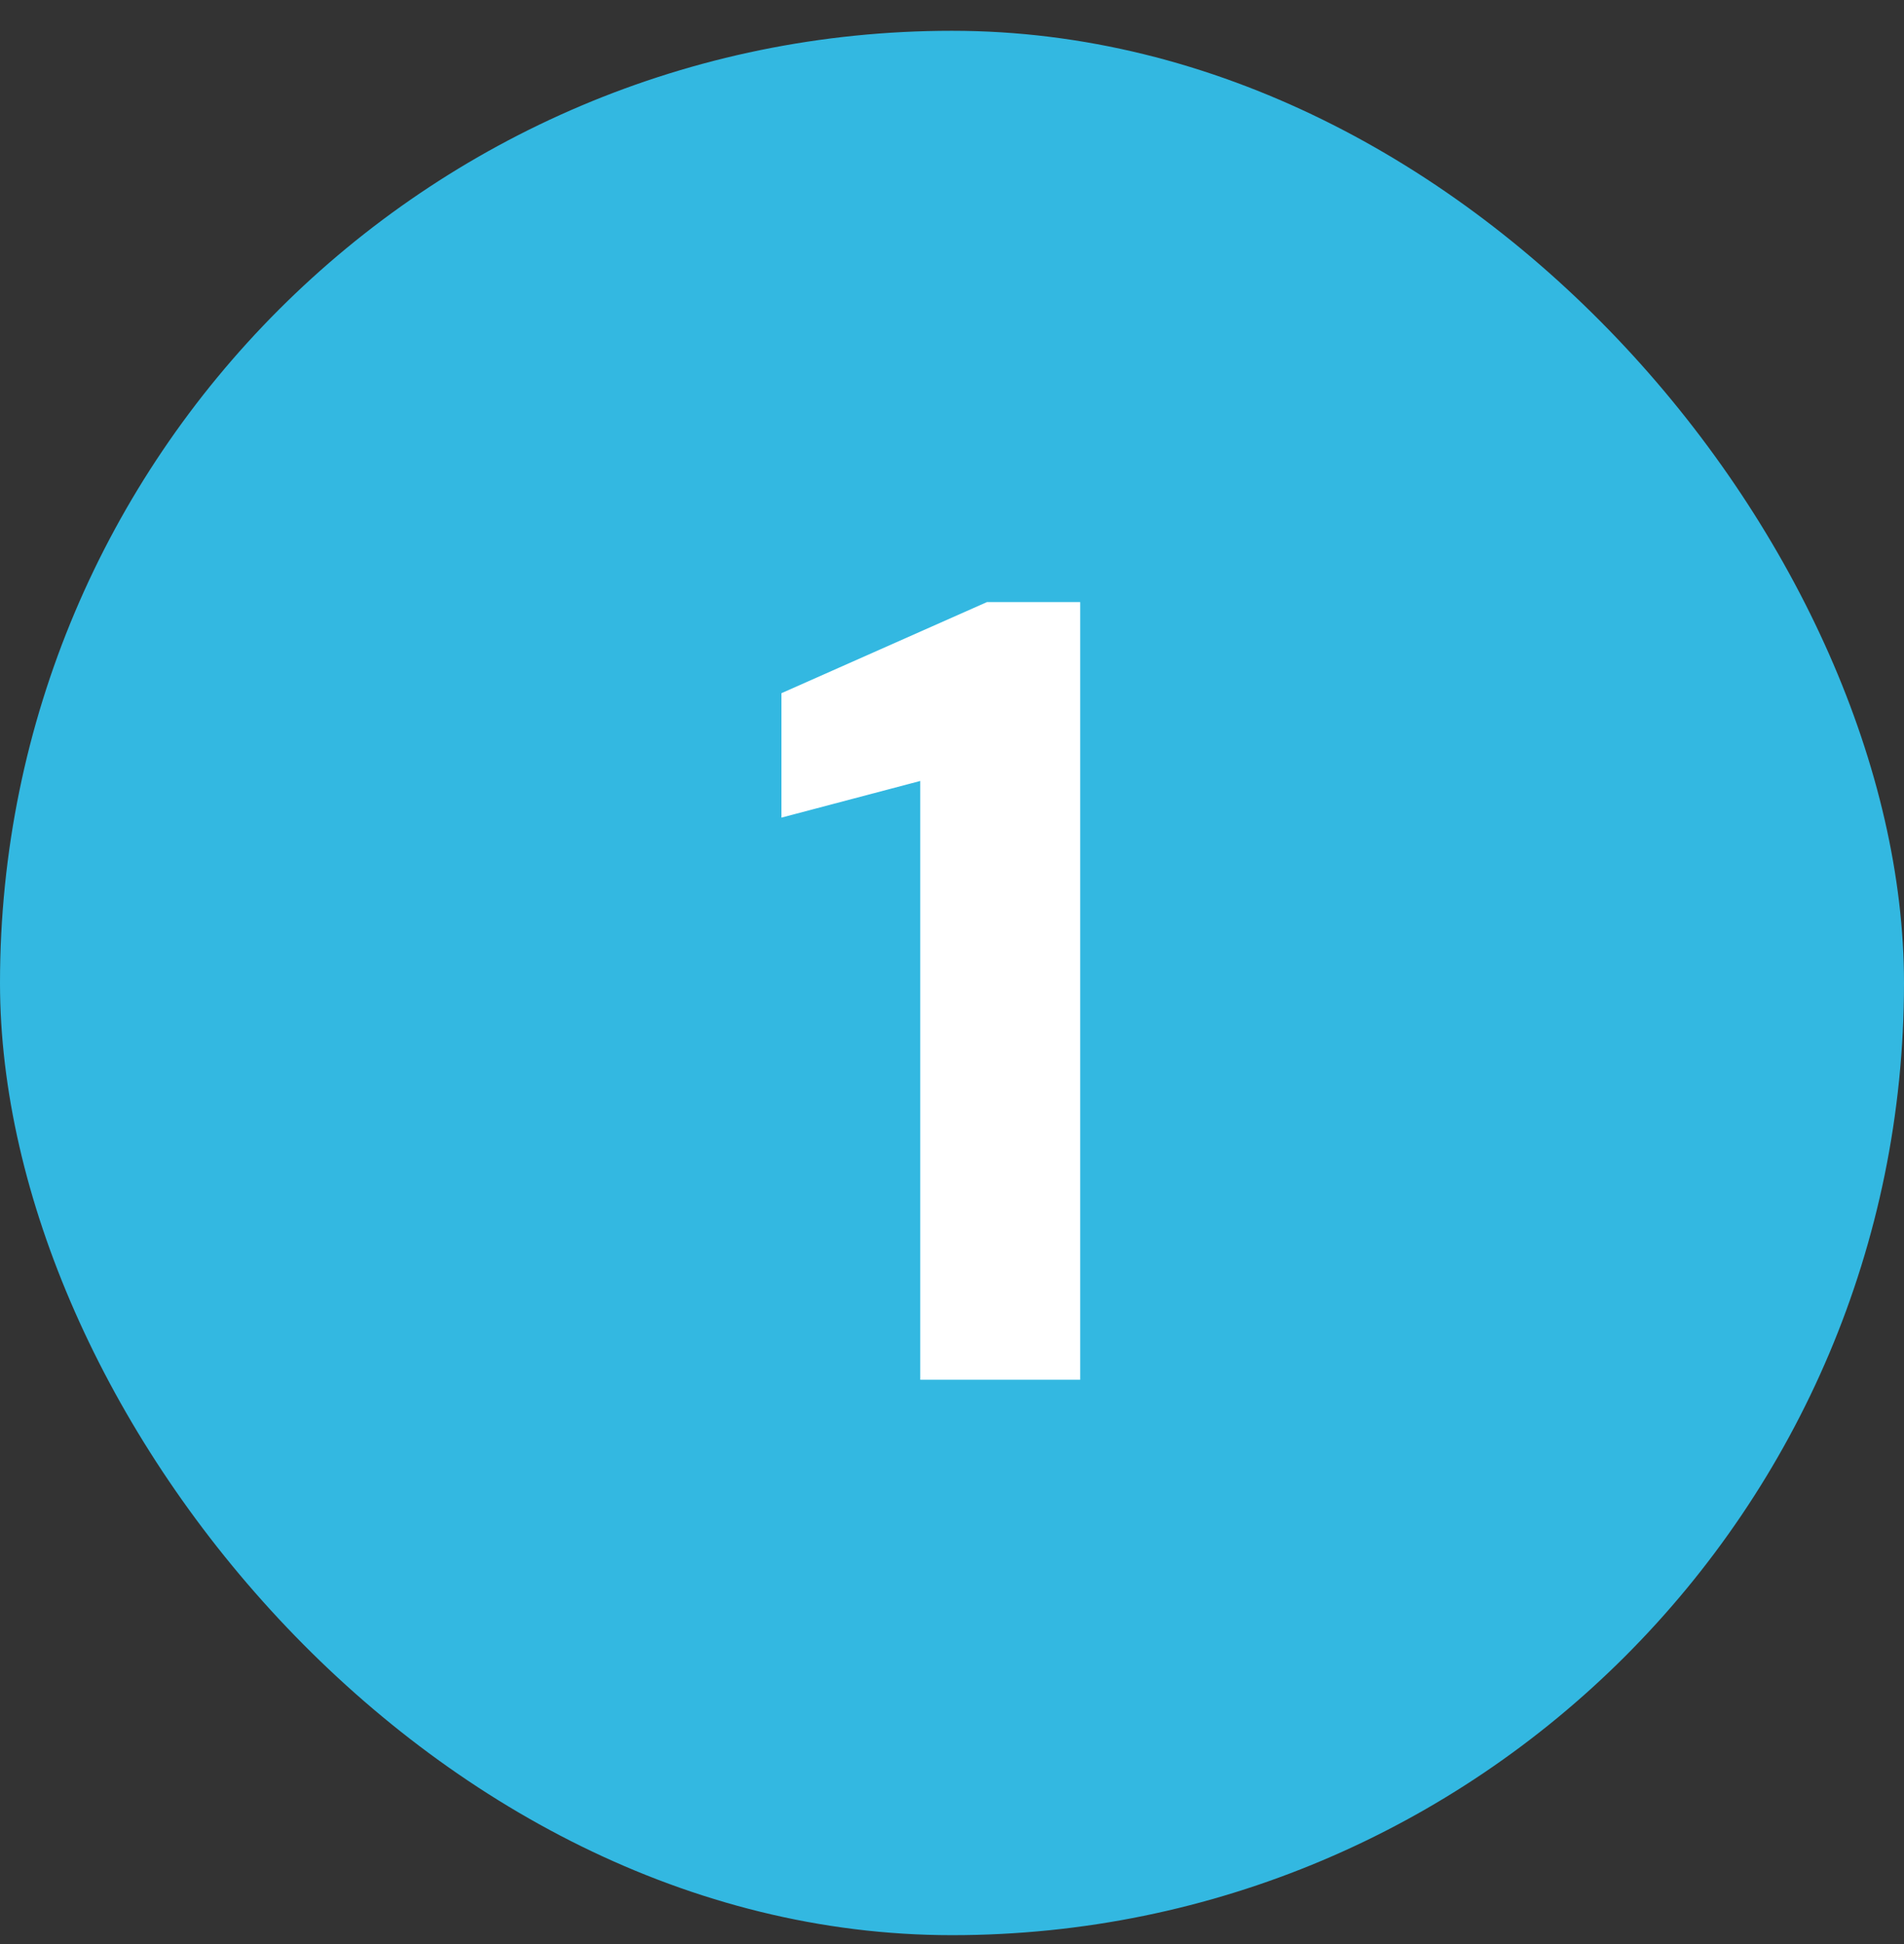
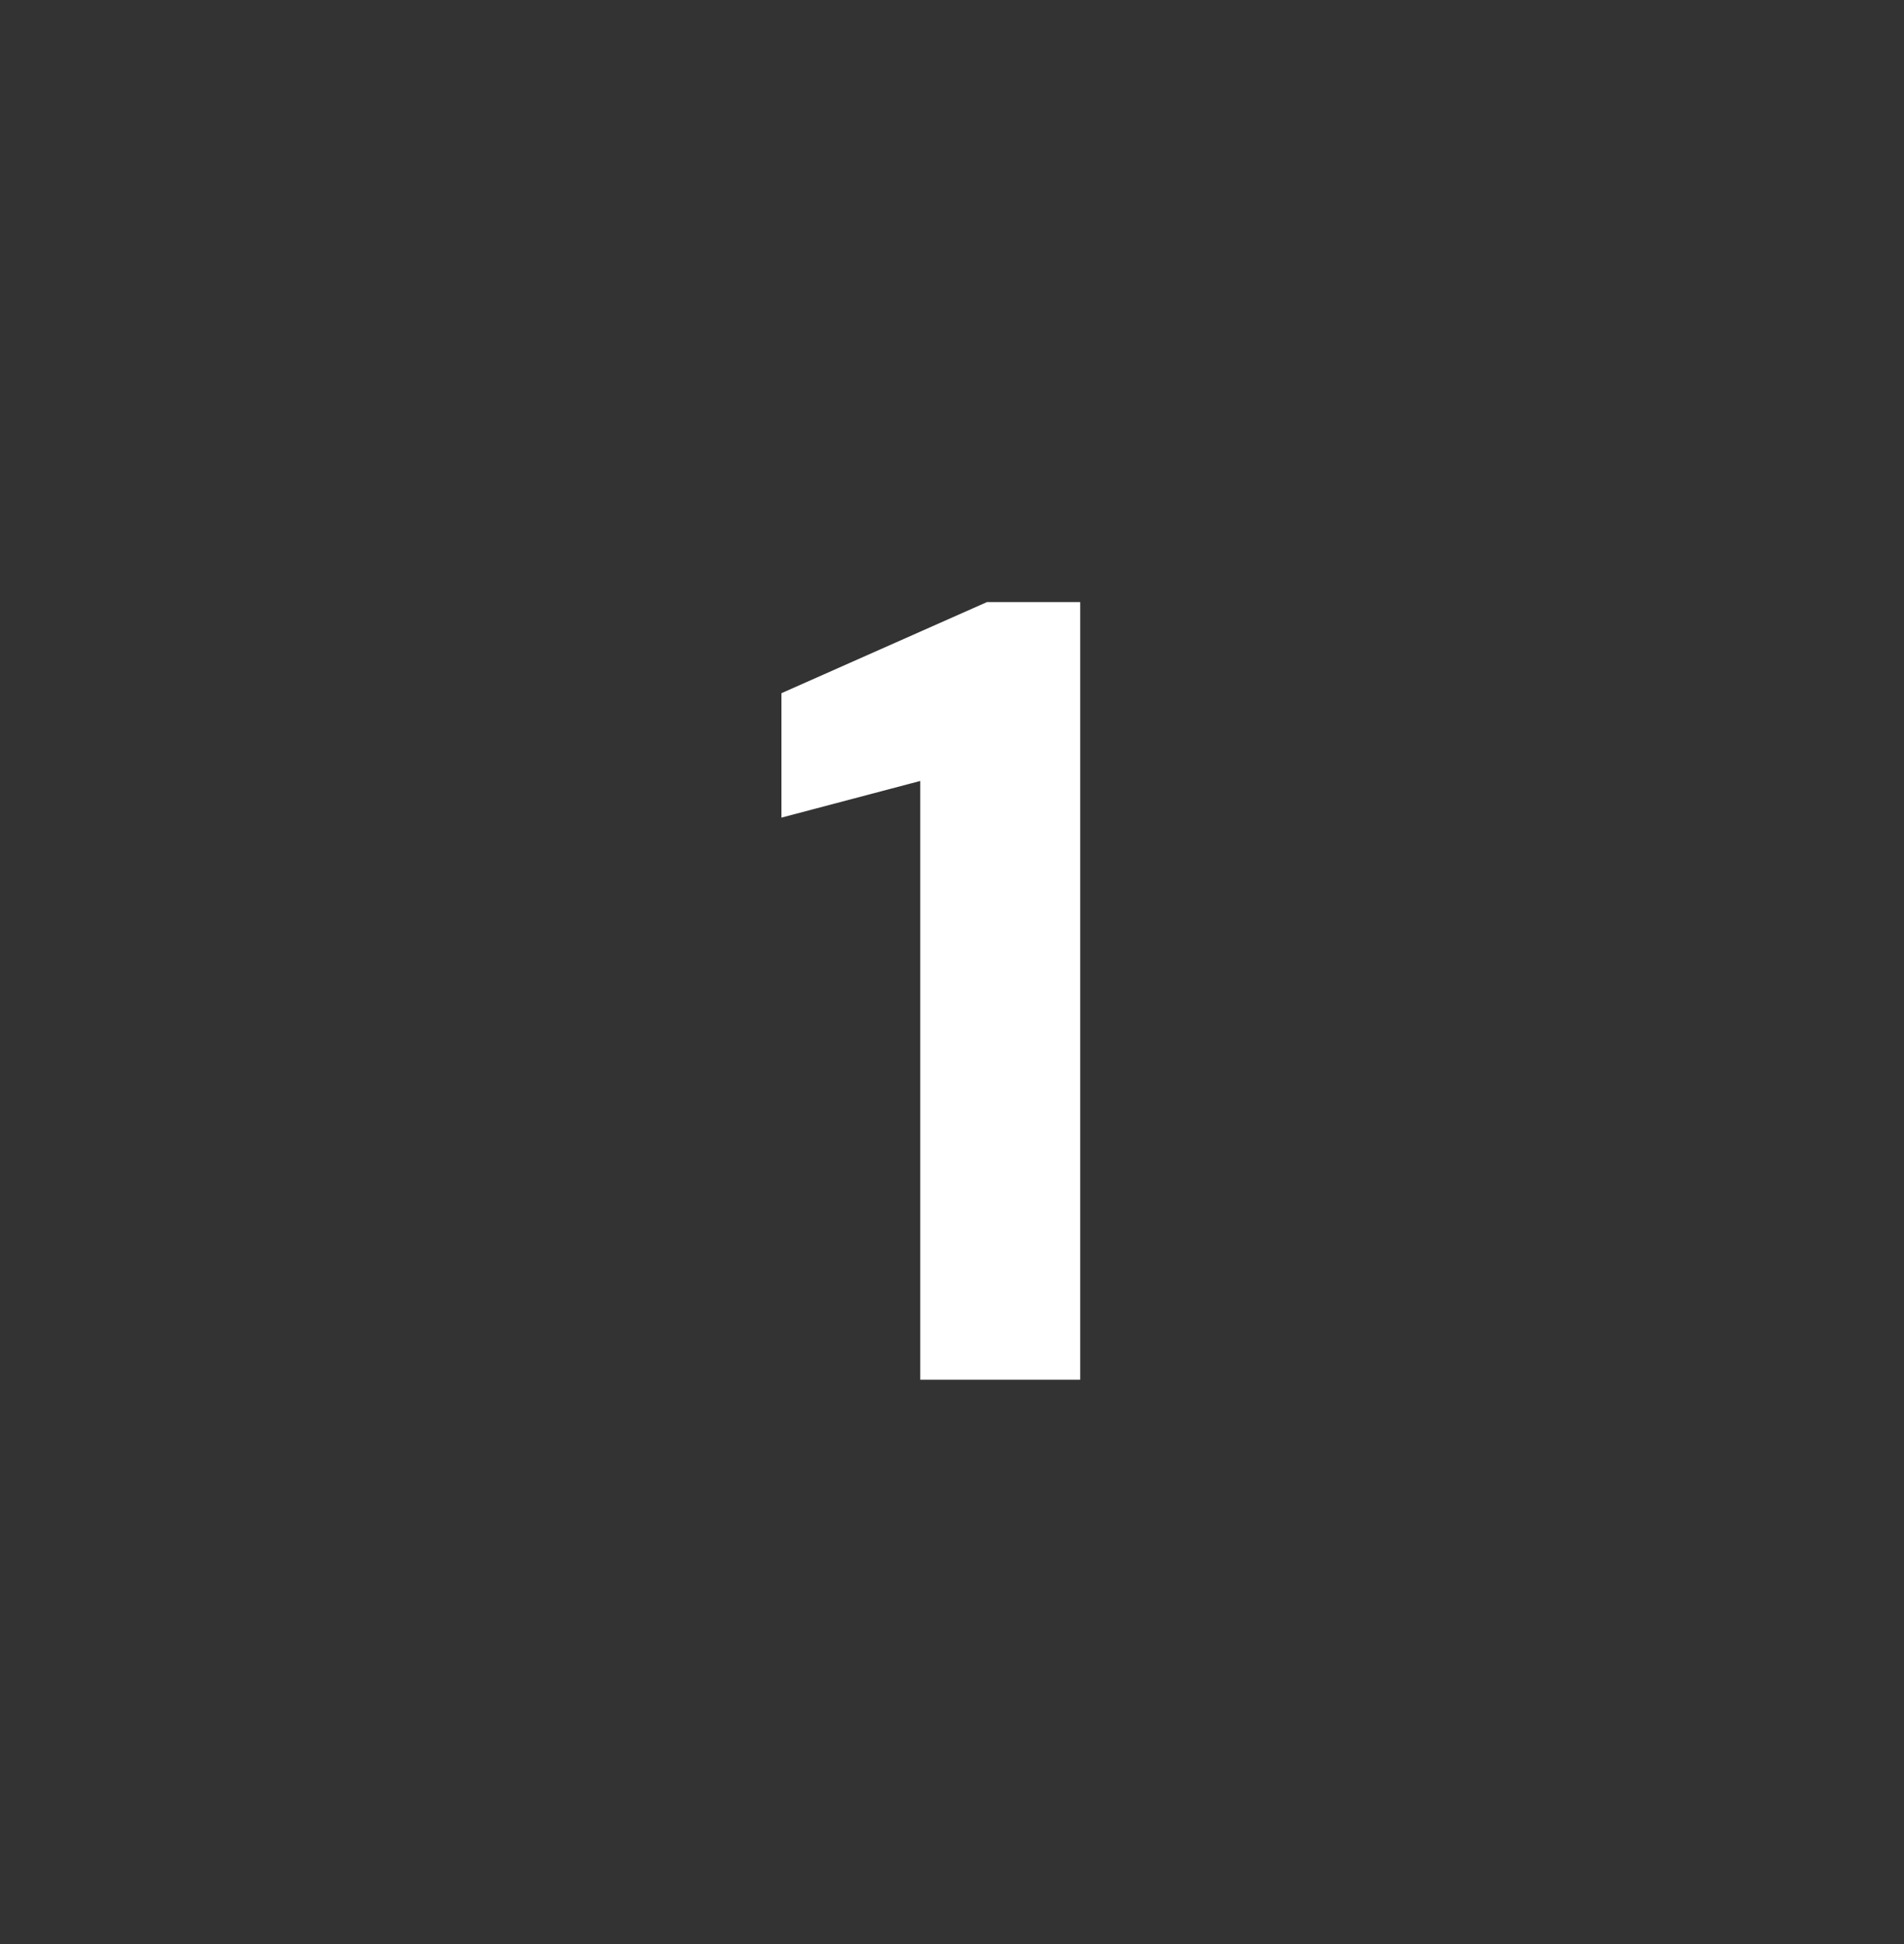
<svg xmlns="http://www.w3.org/2000/svg" width="48" height="49" viewBox="0 0 48 49" fill="none">
  <rect x="0" y="0" width="48" height="49" fill="#333333" stroke="none" />
-   <rect y="0.776" width="48" height="48" rx="24" fill="#33B8E1" />
  <path d="M23.2 34.776V19.684L19.7 20.608V17.472L24.88 15.176H27.232V34.776H23.2Z" fill="white" />
</svg>